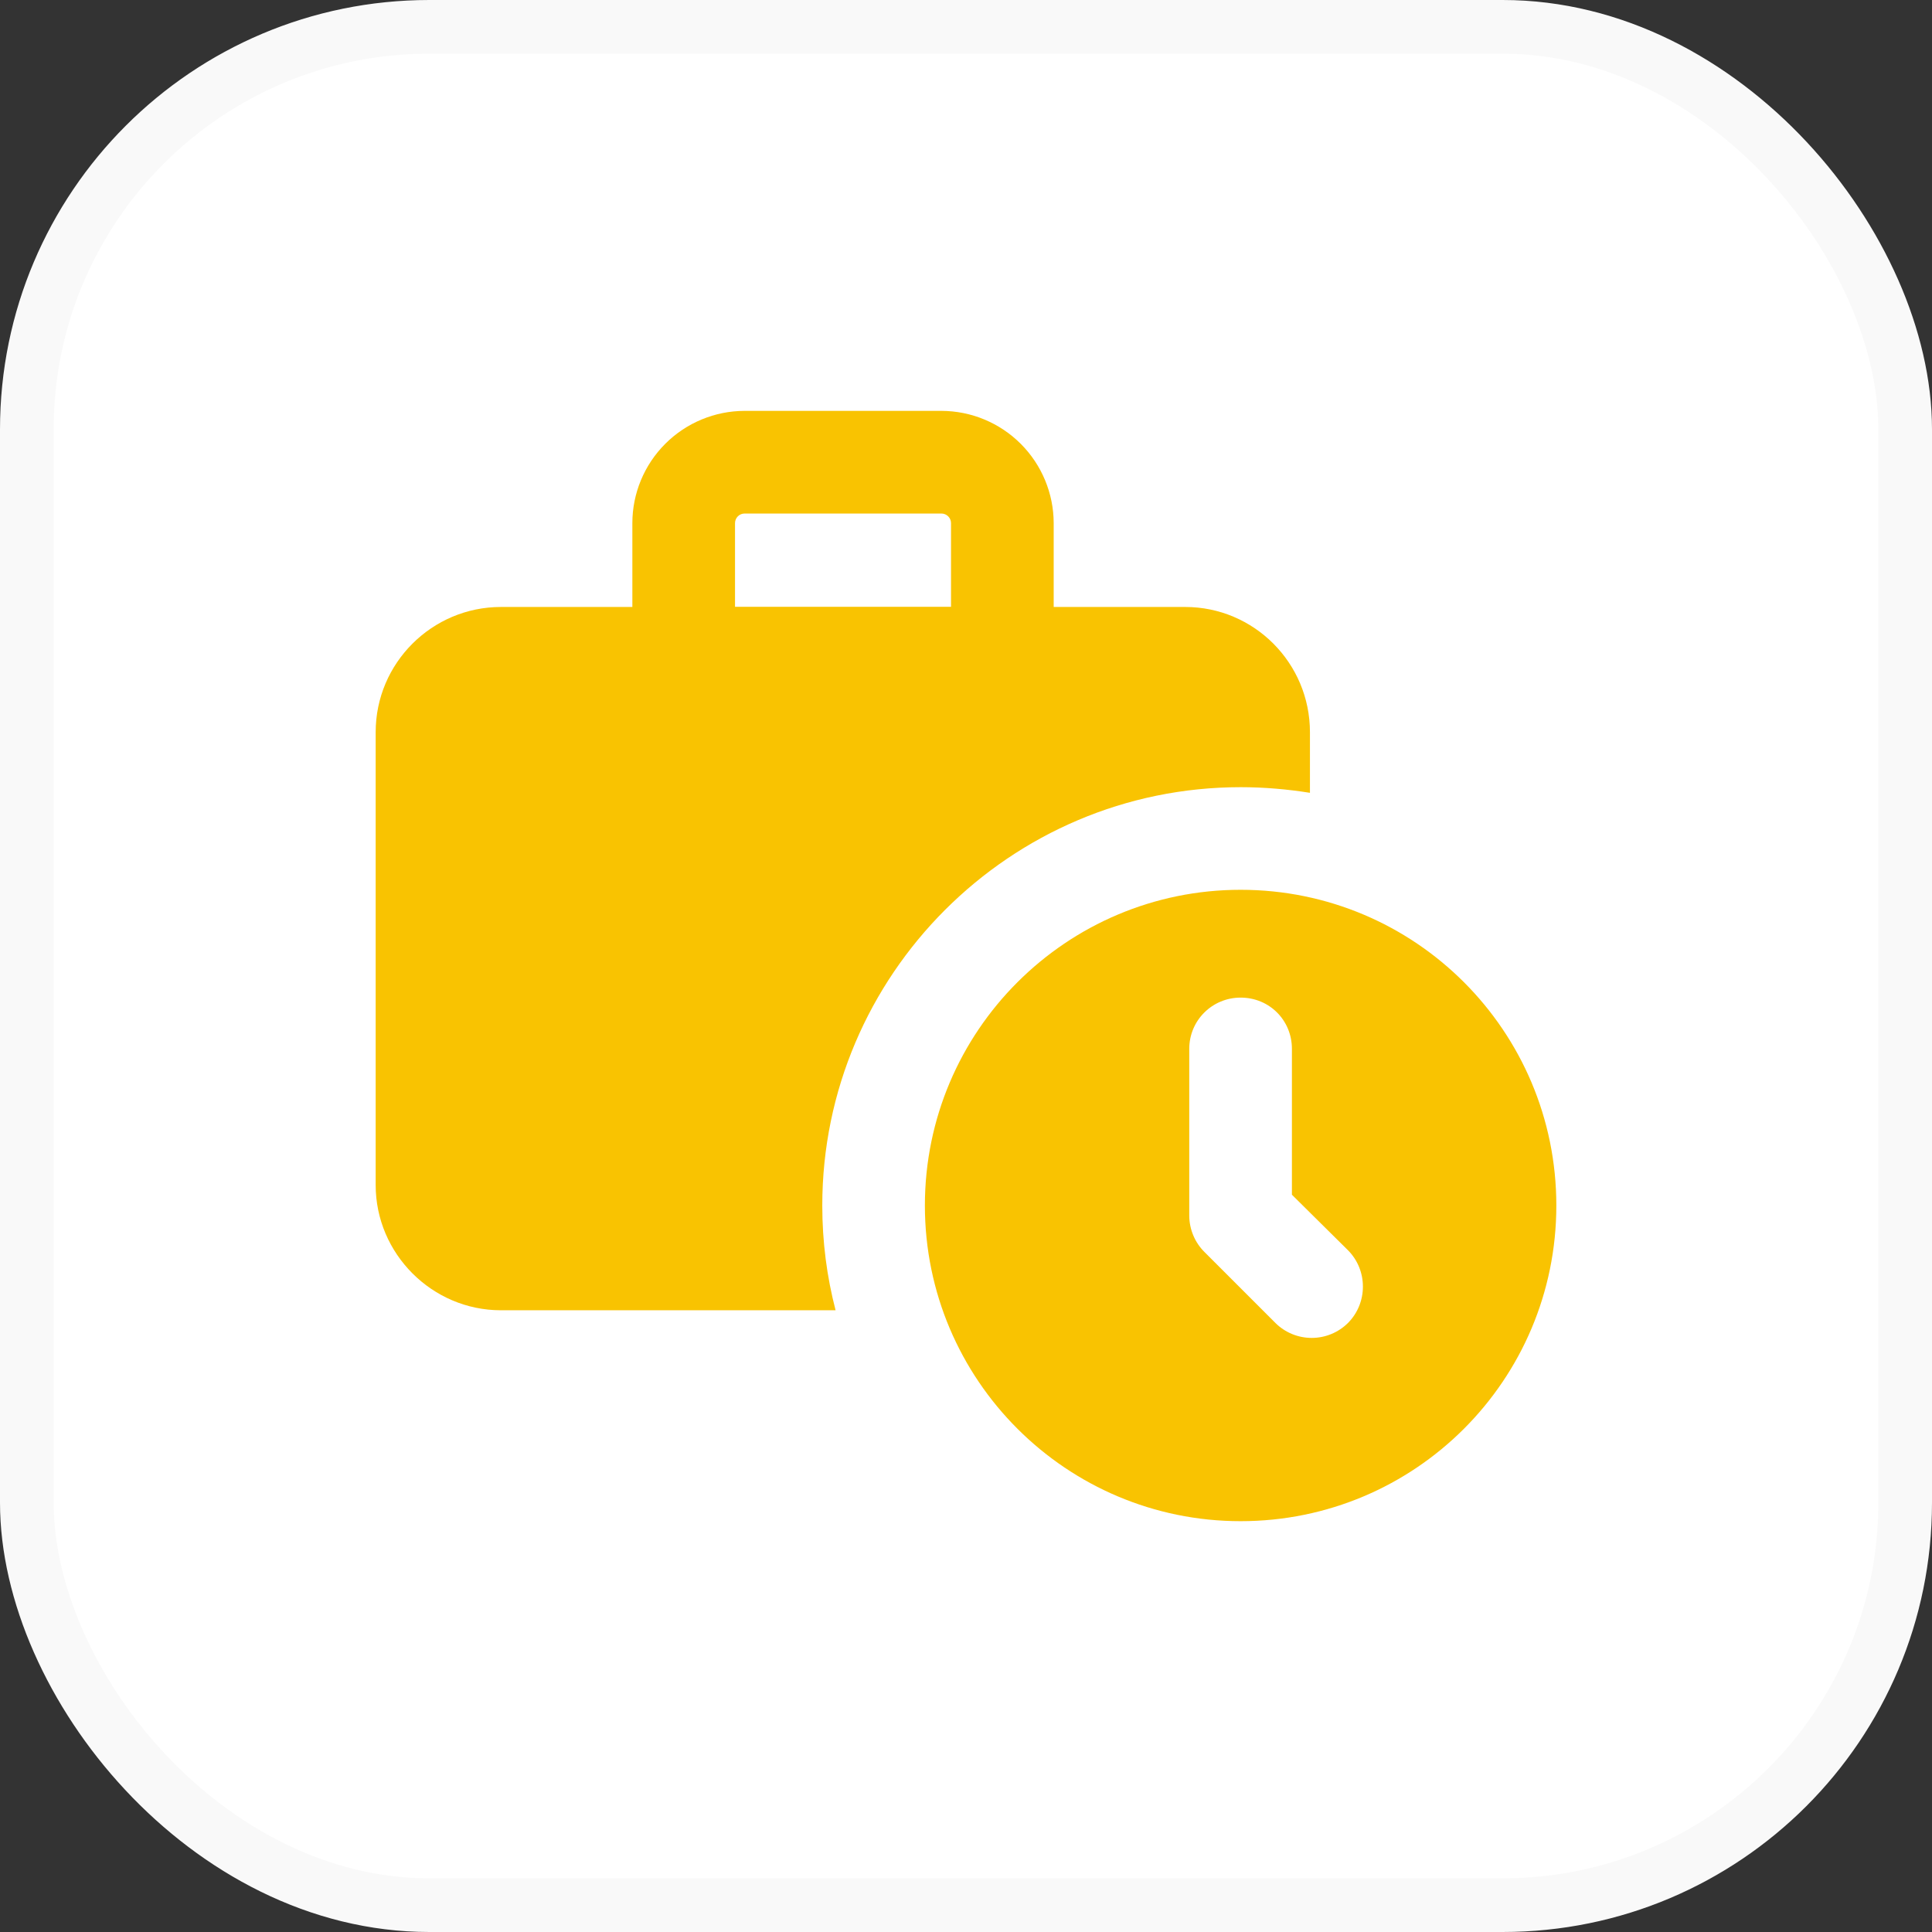
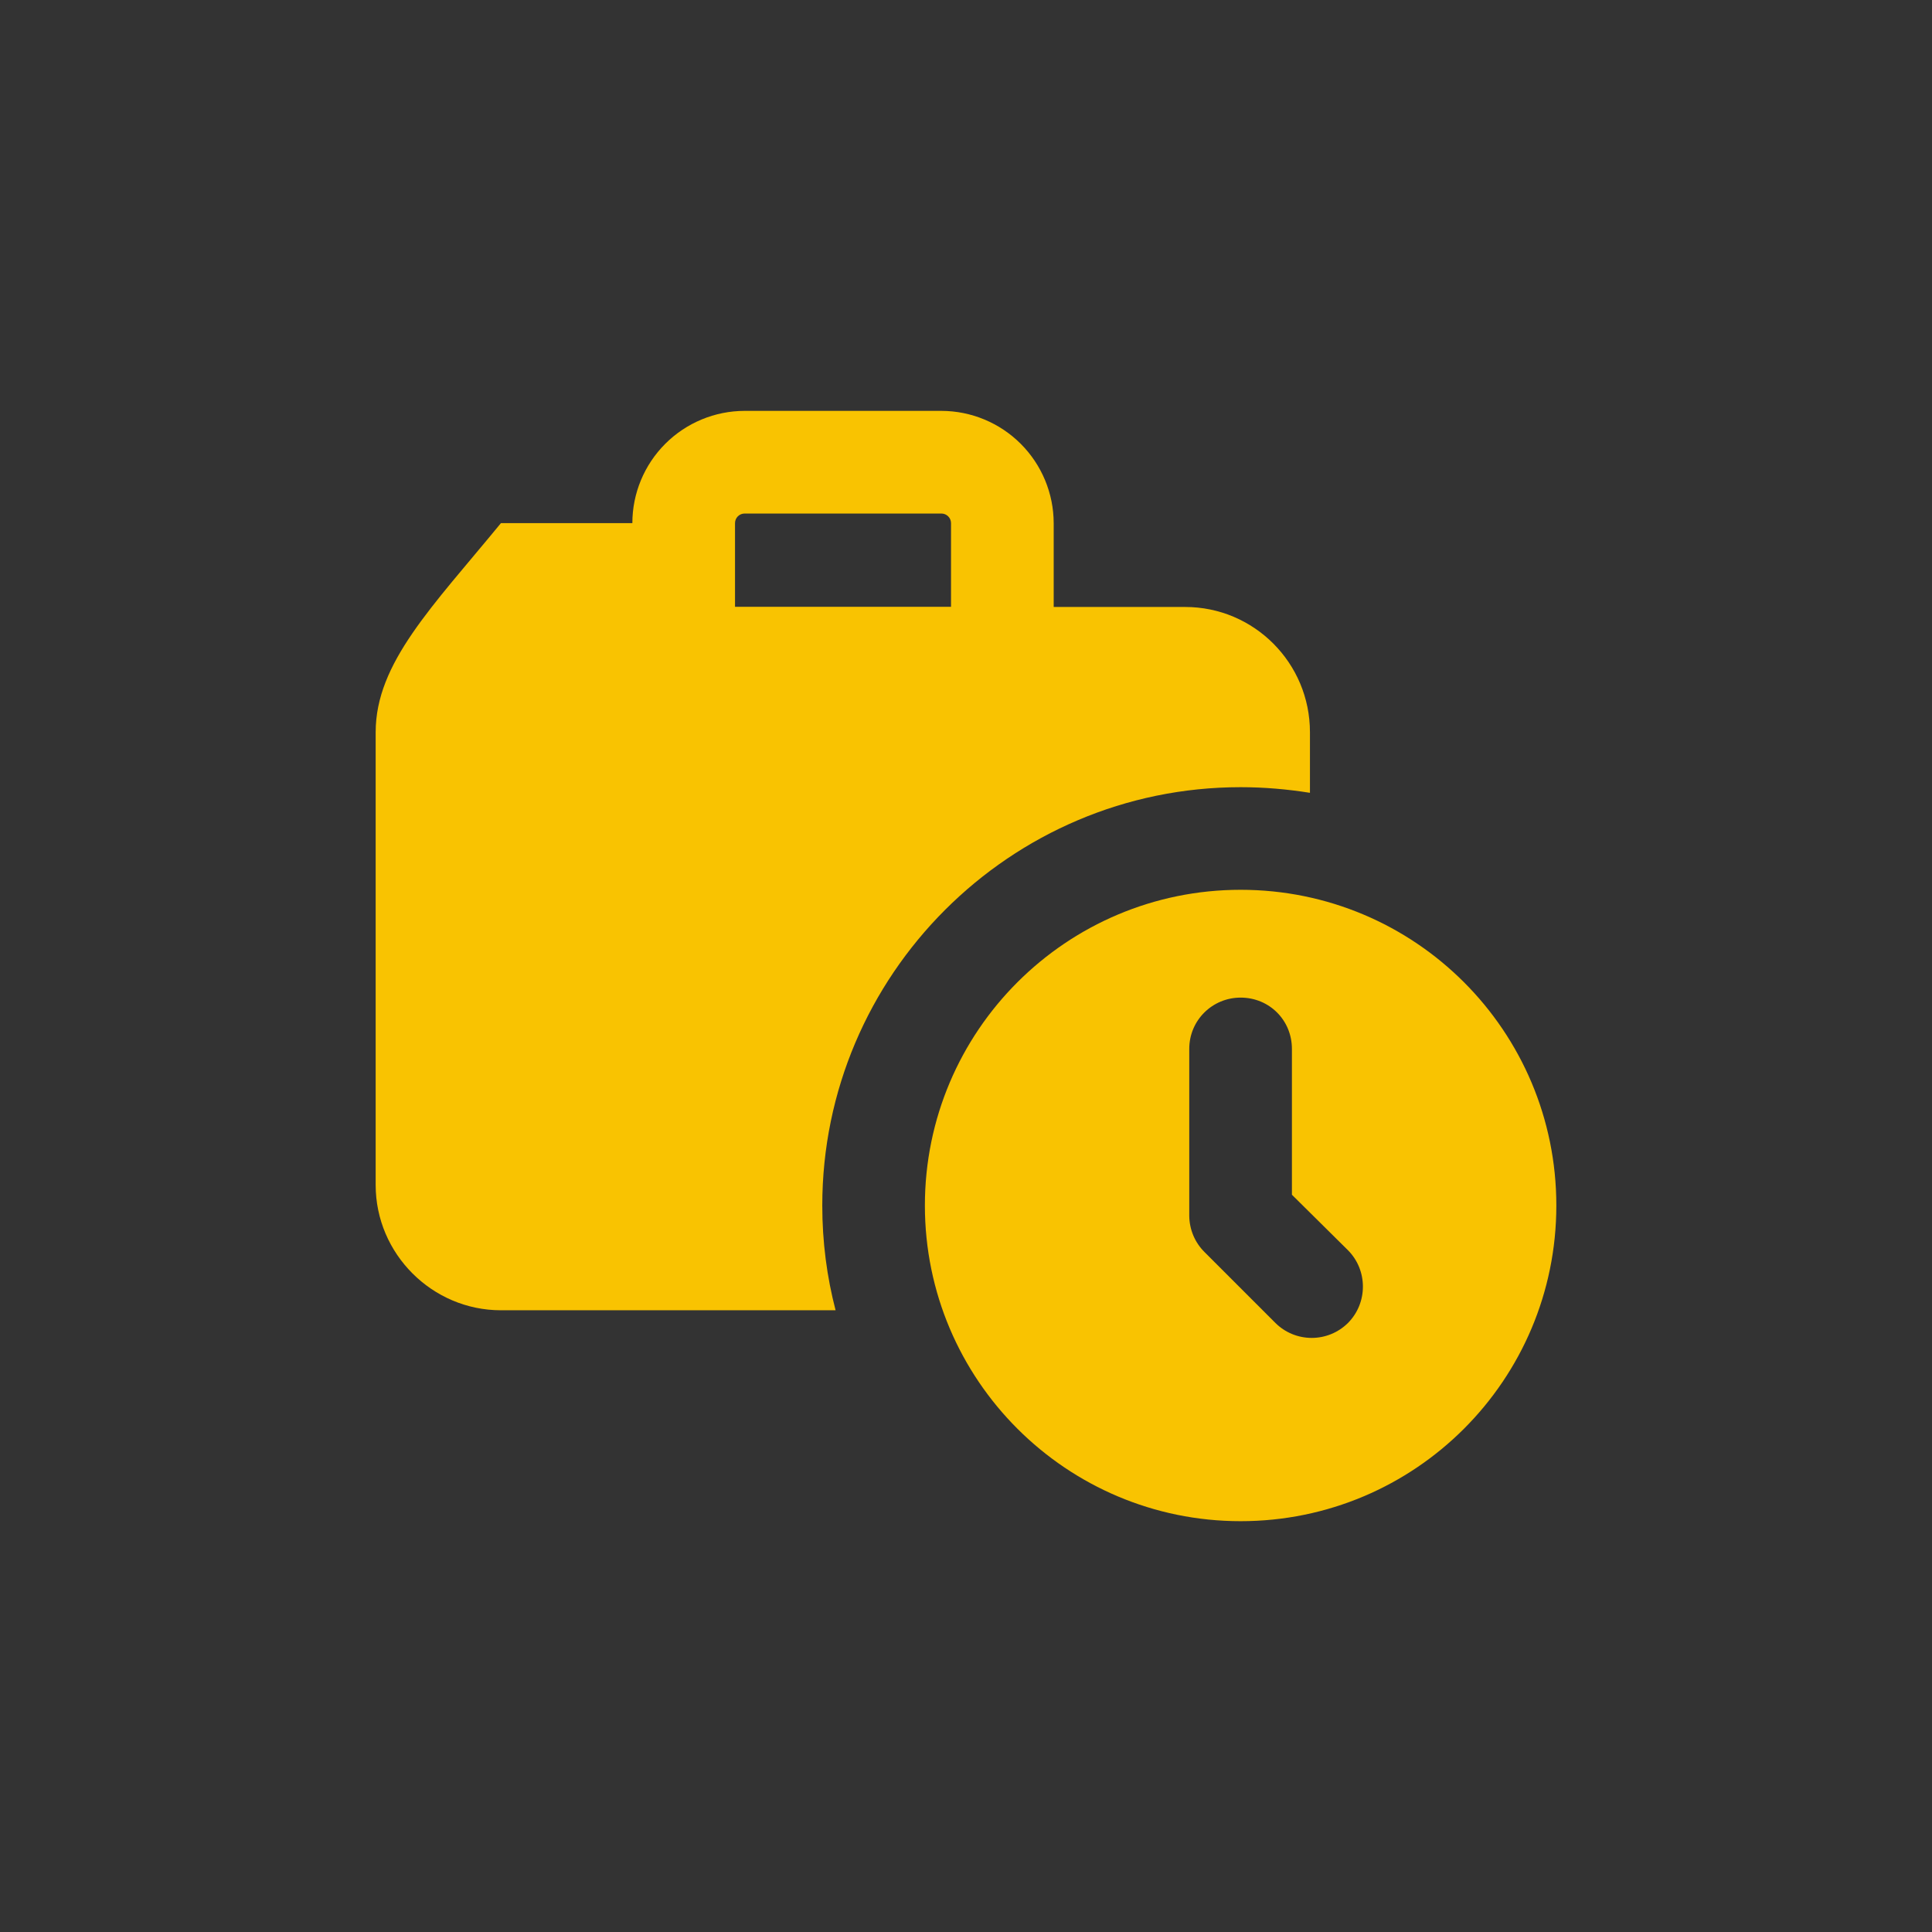
<svg xmlns="http://www.w3.org/2000/svg" width="36" height="36" viewBox="0 0 36 36" fill="none">
  <rect x="0" y="0" width="36" height="36" fill="#333333" stroke="none" />
-   <rect x="0.5" y="0.5" width="35" height="35" rx="7.5" fill="white" stroke="#F9F9F9" />
  <g clip-path="url(#clip0_2001_2278)">
-     <path d="M23.117 14.668C23.557 14.668 23.988 14.706 24.409 14.773V13.644C24.409 12.353 23.366 11.31 22.084 11.31H19.634V9.748C19.633 9.194 19.412 8.662 19.02 8.27C18.628 7.878 18.096 7.657 17.542 7.656H13.874C13.32 7.657 12.788 7.878 12.396 8.27C12.004 8.662 11.783 9.194 11.783 9.748V11.31H9.334C8.052 11.31 7 12.353 7 13.644V22.081C7 23.362 8.052 24.415 9.334 24.415H15.57C15.408 23.793 15.322 23.142 15.322 22.463C15.322 18.168 18.823 14.668 23.117 14.668ZM13.696 9.748C13.696 9.65 13.775 9.569 13.874 9.569H17.542C17.641 9.569 17.721 9.65 17.721 9.748V11.307H13.696V9.748Z" fill="#F9C301" />
+     <path d="M23.117 14.668C23.557 14.668 23.988 14.706 24.409 14.773V13.644C24.409 12.353 23.366 11.31 22.084 11.31H19.634V9.748C19.633 9.194 19.412 8.662 19.02 8.27C18.628 7.878 18.096 7.657 17.542 7.656H13.874C13.32 7.657 12.788 7.878 12.396 8.27C12.004 8.662 11.783 9.194 11.783 9.748H9.334C8.052 11.31 7 12.353 7 13.644V22.081C7 23.362 8.052 24.415 9.334 24.415H15.57C15.408 23.793 15.322 23.142 15.322 22.463C15.322 18.168 18.823 14.668 23.117 14.668ZM13.696 9.748C13.696 9.65 13.775 9.569 13.874 9.569H17.542C17.641 9.569 17.721 9.65 17.721 9.748V11.307H13.696V9.748Z" fill="#F9C301" />
    <path d="M23.117 16.58C19.874 16.58 17.234 19.21 17.234 22.463C17.234 25.715 19.874 28.345 23.117 28.345C26.369 28.345 29 25.715 29 22.463C29 19.21 26.369 16.58 23.117 16.58ZM25.116 24.653C24.936 24.831 24.694 24.93 24.442 24.93C24.189 24.93 23.947 24.831 23.767 24.653L22.447 23.333C22.357 23.244 22.285 23.139 22.236 23.022C22.187 22.906 22.161 22.78 22.16 22.654V19.545C22.16 19.01 22.591 18.589 23.117 18.589C23.653 18.589 24.073 19.01 24.073 19.545V22.262L25.116 23.295C25.489 23.668 25.489 24.28 25.116 24.653Z" fill="#F9C301" />
  </g>
  <defs>
    <clipPath id="clip0_2001_2278">
      <rect width="22" height="22" fill="white" transform="translate(7 7)" />
    </clipPath>
  </defs>
</svg>